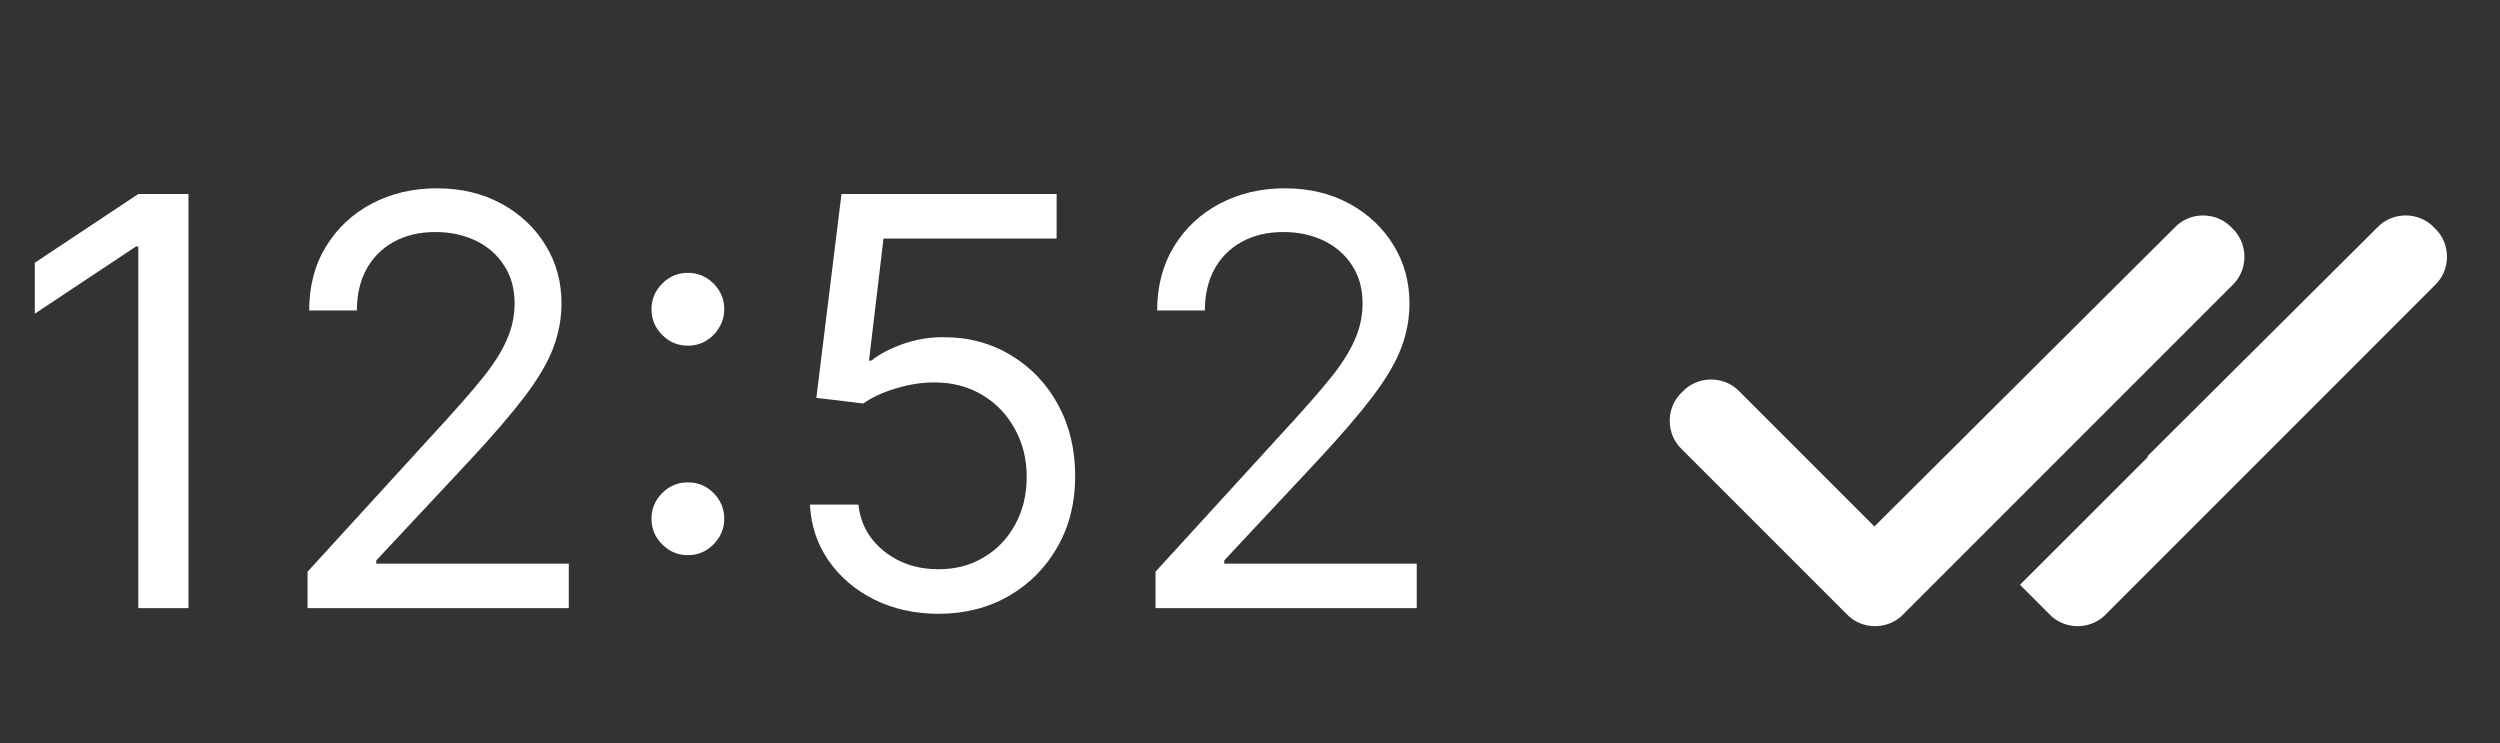
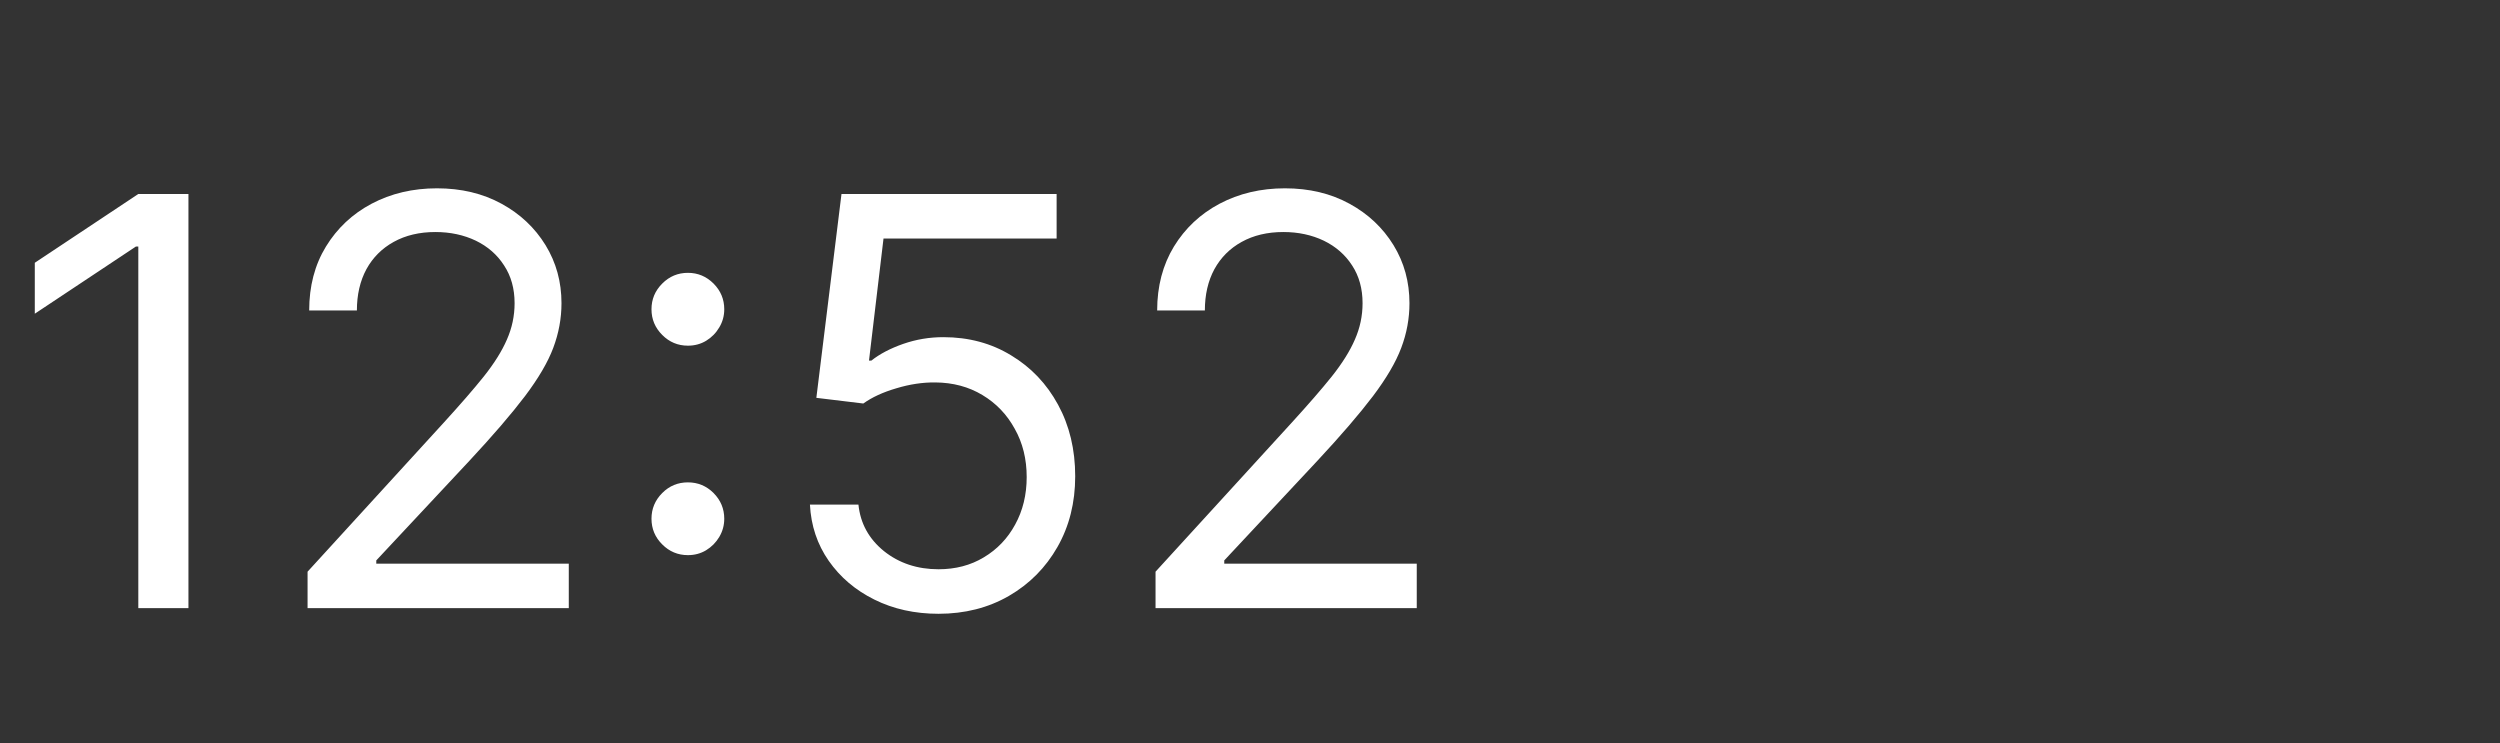
<svg xmlns="http://www.w3.org/2000/svg" width="37" height="11" viewBox="0 0 37 11" fill="none">
  <rect x="0" y="0" width="37" height="11" fill="#333333" stroke="none" />
  <path d="M2.789 2.871V9H2.047V3.649H2.011L0.515 4.643V3.889L2.047 2.871H2.789ZM4.552 9V8.461L6.575 6.247C6.812 5.987 7.008 5.762 7.161 5.571C7.315 5.377 7.429 5.195 7.502 5.026C7.578 4.854 7.616 4.675 7.616 4.487C7.616 4.272 7.564 4.085 7.46 3.928C7.359 3.77 7.219 3.648 7.042 3.562C6.864 3.477 6.664 3.434 6.443 3.434C6.208 3.434 6.002 3.483 5.827 3.58C5.653 3.676 5.518 3.811 5.423 3.984C5.329 4.158 5.282 4.362 5.282 4.595H4.576C4.576 4.236 4.658 3.921 4.824 3.649C4.99 3.378 5.215 3.166 5.5 3.015C5.788 2.863 6.11 2.787 6.467 2.787C6.826 2.787 7.144 2.863 7.422 3.015C7.699 3.166 7.916 3.371 8.074 3.628C8.232 3.886 8.31 4.172 8.31 4.487C8.31 4.713 8.269 4.933 8.188 5.149C8.108 5.362 7.968 5.6 7.769 5.864C7.571 6.125 7.297 6.444 6.946 6.821L5.569 8.294V8.342H8.418V9H4.552ZM10.181 8.216C10.033 8.216 9.906 8.163 9.801 8.057C9.695 7.952 9.642 7.825 9.642 7.677C9.642 7.53 9.695 7.403 9.801 7.297C9.906 7.191 10.033 7.139 10.181 7.139C10.328 7.139 10.455 7.191 10.561 7.297C10.666 7.403 10.719 7.53 10.719 7.677C10.719 7.775 10.694 7.865 10.645 7.947C10.597 8.028 10.532 8.094 10.45 8.144C10.37 8.192 10.28 8.216 10.181 8.216ZM10.181 5.116C10.033 5.116 9.906 5.063 9.801 4.957C9.695 4.851 9.642 4.725 9.642 4.577C9.642 4.429 9.695 4.303 9.801 4.197C9.906 4.091 10.033 4.038 10.181 4.038C10.328 4.038 10.455 4.091 10.561 4.197C10.666 4.303 10.719 4.429 10.719 4.577C10.719 4.675 10.694 4.765 10.645 4.846C10.597 4.928 10.532 4.994 10.45 5.044C10.37 5.092 10.28 5.116 10.181 5.116ZM13.89 9.084C13.539 9.084 13.223 9.014 12.941 8.874C12.66 8.735 12.435 8.543 12.265 8.3C12.095 8.056 12.003 7.779 11.987 7.468H12.705C12.733 7.745 12.859 7.975 13.082 8.156C13.307 8.336 13.577 8.425 13.89 8.425C14.141 8.425 14.365 8.367 14.56 8.249C14.758 8.131 14.912 7.97 15.024 7.764C15.138 7.557 15.195 7.322 15.195 7.061C15.195 6.793 15.136 6.555 15.018 6.346C14.902 6.134 14.743 5.968 14.539 5.846C14.336 5.724 14.104 5.662 13.842 5.66C13.655 5.658 13.462 5.687 13.265 5.747C13.067 5.805 12.905 5.88 12.777 5.972L12.082 5.888L12.454 2.871H15.638V3.53H13.076L12.861 5.337H12.896C13.022 5.237 13.18 5.155 13.369 5.089C13.559 5.023 13.756 4.99 13.962 4.99C14.337 4.99 14.671 5.08 14.964 5.259C15.26 5.437 15.491 5.68 15.659 5.989C15.828 6.299 15.913 6.652 15.913 7.049C15.913 7.44 15.825 7.789 15.65 8.096C15.476 8.401 15.237 8.643 14.931 8.82C14.626 8.996 14.279 9.084 13.89 9.084ZM17.102 9V8.461L19.125 6.247C19.362 5.987 19.558 5.762 19.711 5.571C19.865 5.377 19.979 5.195 20.052 5.026C20.128 4.854 20.166 4.675 20.166 4.487C20.166 4.272 20.114 4.085 20.011 3.928C19.909 3.77 19.769 3.648 19.592 3.562C19.414 3.477 19.215 3.434 18.993 3.434C18.758 3.434 18.552 3.483 18.377 3.58C18.203 3.676 18.068 3.811 17.973 3.984C17.879 4.158 17.832 4.362 17.832 4.595H17.126C17.126 4.236 17.209 3.921 17.374 3.649C17.54 3.378 17.765 3.166 18.05 3.015C18.338 2.863 18.66 2.787 19.017 2.787C19.376 2.787 19.694 2.863 19.972 3.015C20.249 3.166 20.466 3.371 20.624 3.628C20.782 3.886 20.86 4.172 20.86 4.487C20.86 4.713 20.82 4.933 20.738 5.149C20.658 5.362 20.518 5.6 20.319 5.864C20.121 6.125 19.847 6.444 19.496 6.821L18.119 8.294V8.342H20.968V9H17.102Z" fill="white" />
-   <path d="M35.178 3.373C35.405 3.127 35.803 3.127 36.03 3.373C36.277 3.601 36.277 3.999 36.03 4.227L31.176 9.082C30.948 9.329 30.55 9.329 30.322 9.082L29.896 8.655L31.79 6.762L31.781 6.753L35.178 3.373Z" fill="white" />
-   <path d="M33.033 3.374C33.279 3.601 33.279 3.999 33.033 4.227L28.178 9.082C27.95 9.329 27.552 9.329 27.324 9.082L24.897 6.655C24.65 6.427 24.65 6.029 24.897 5.801C25.124 5.555 25.523 5.555 25.75 5.801L27.741 7.792L32.179 3.374C32.407 3.127 32.805 3.127 33.033 3.374Z" fill="white" />
</svg>